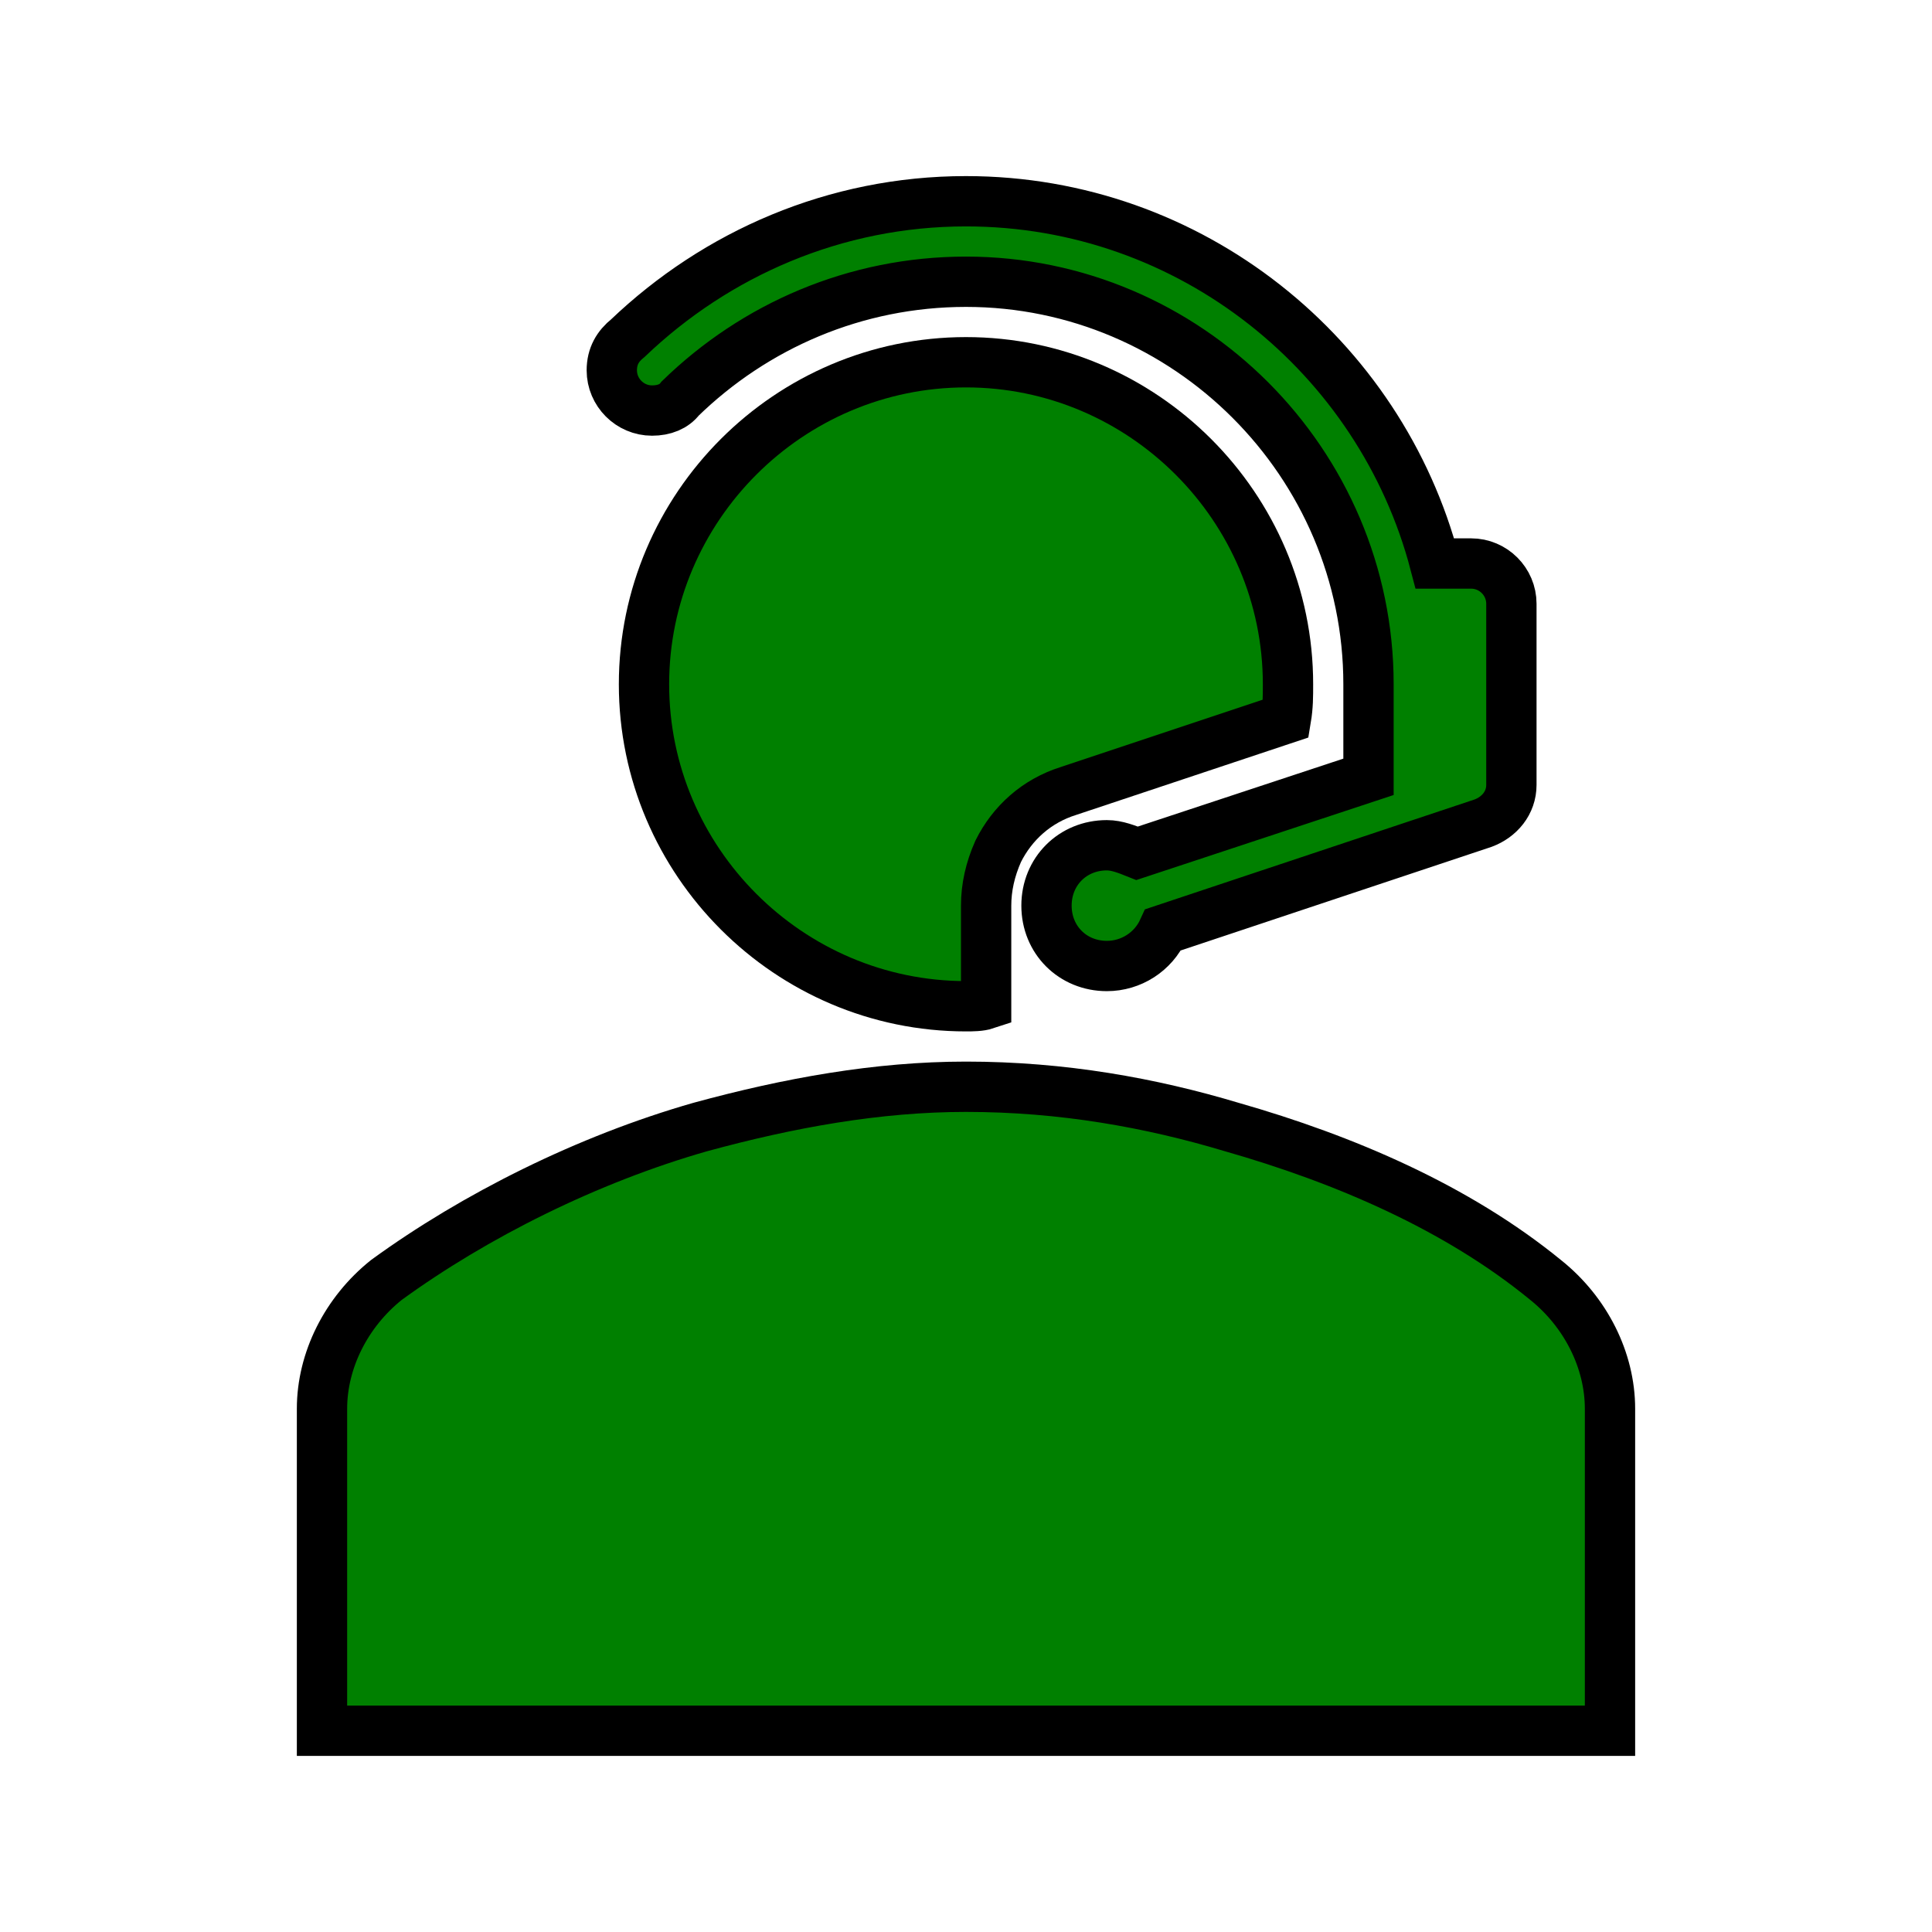
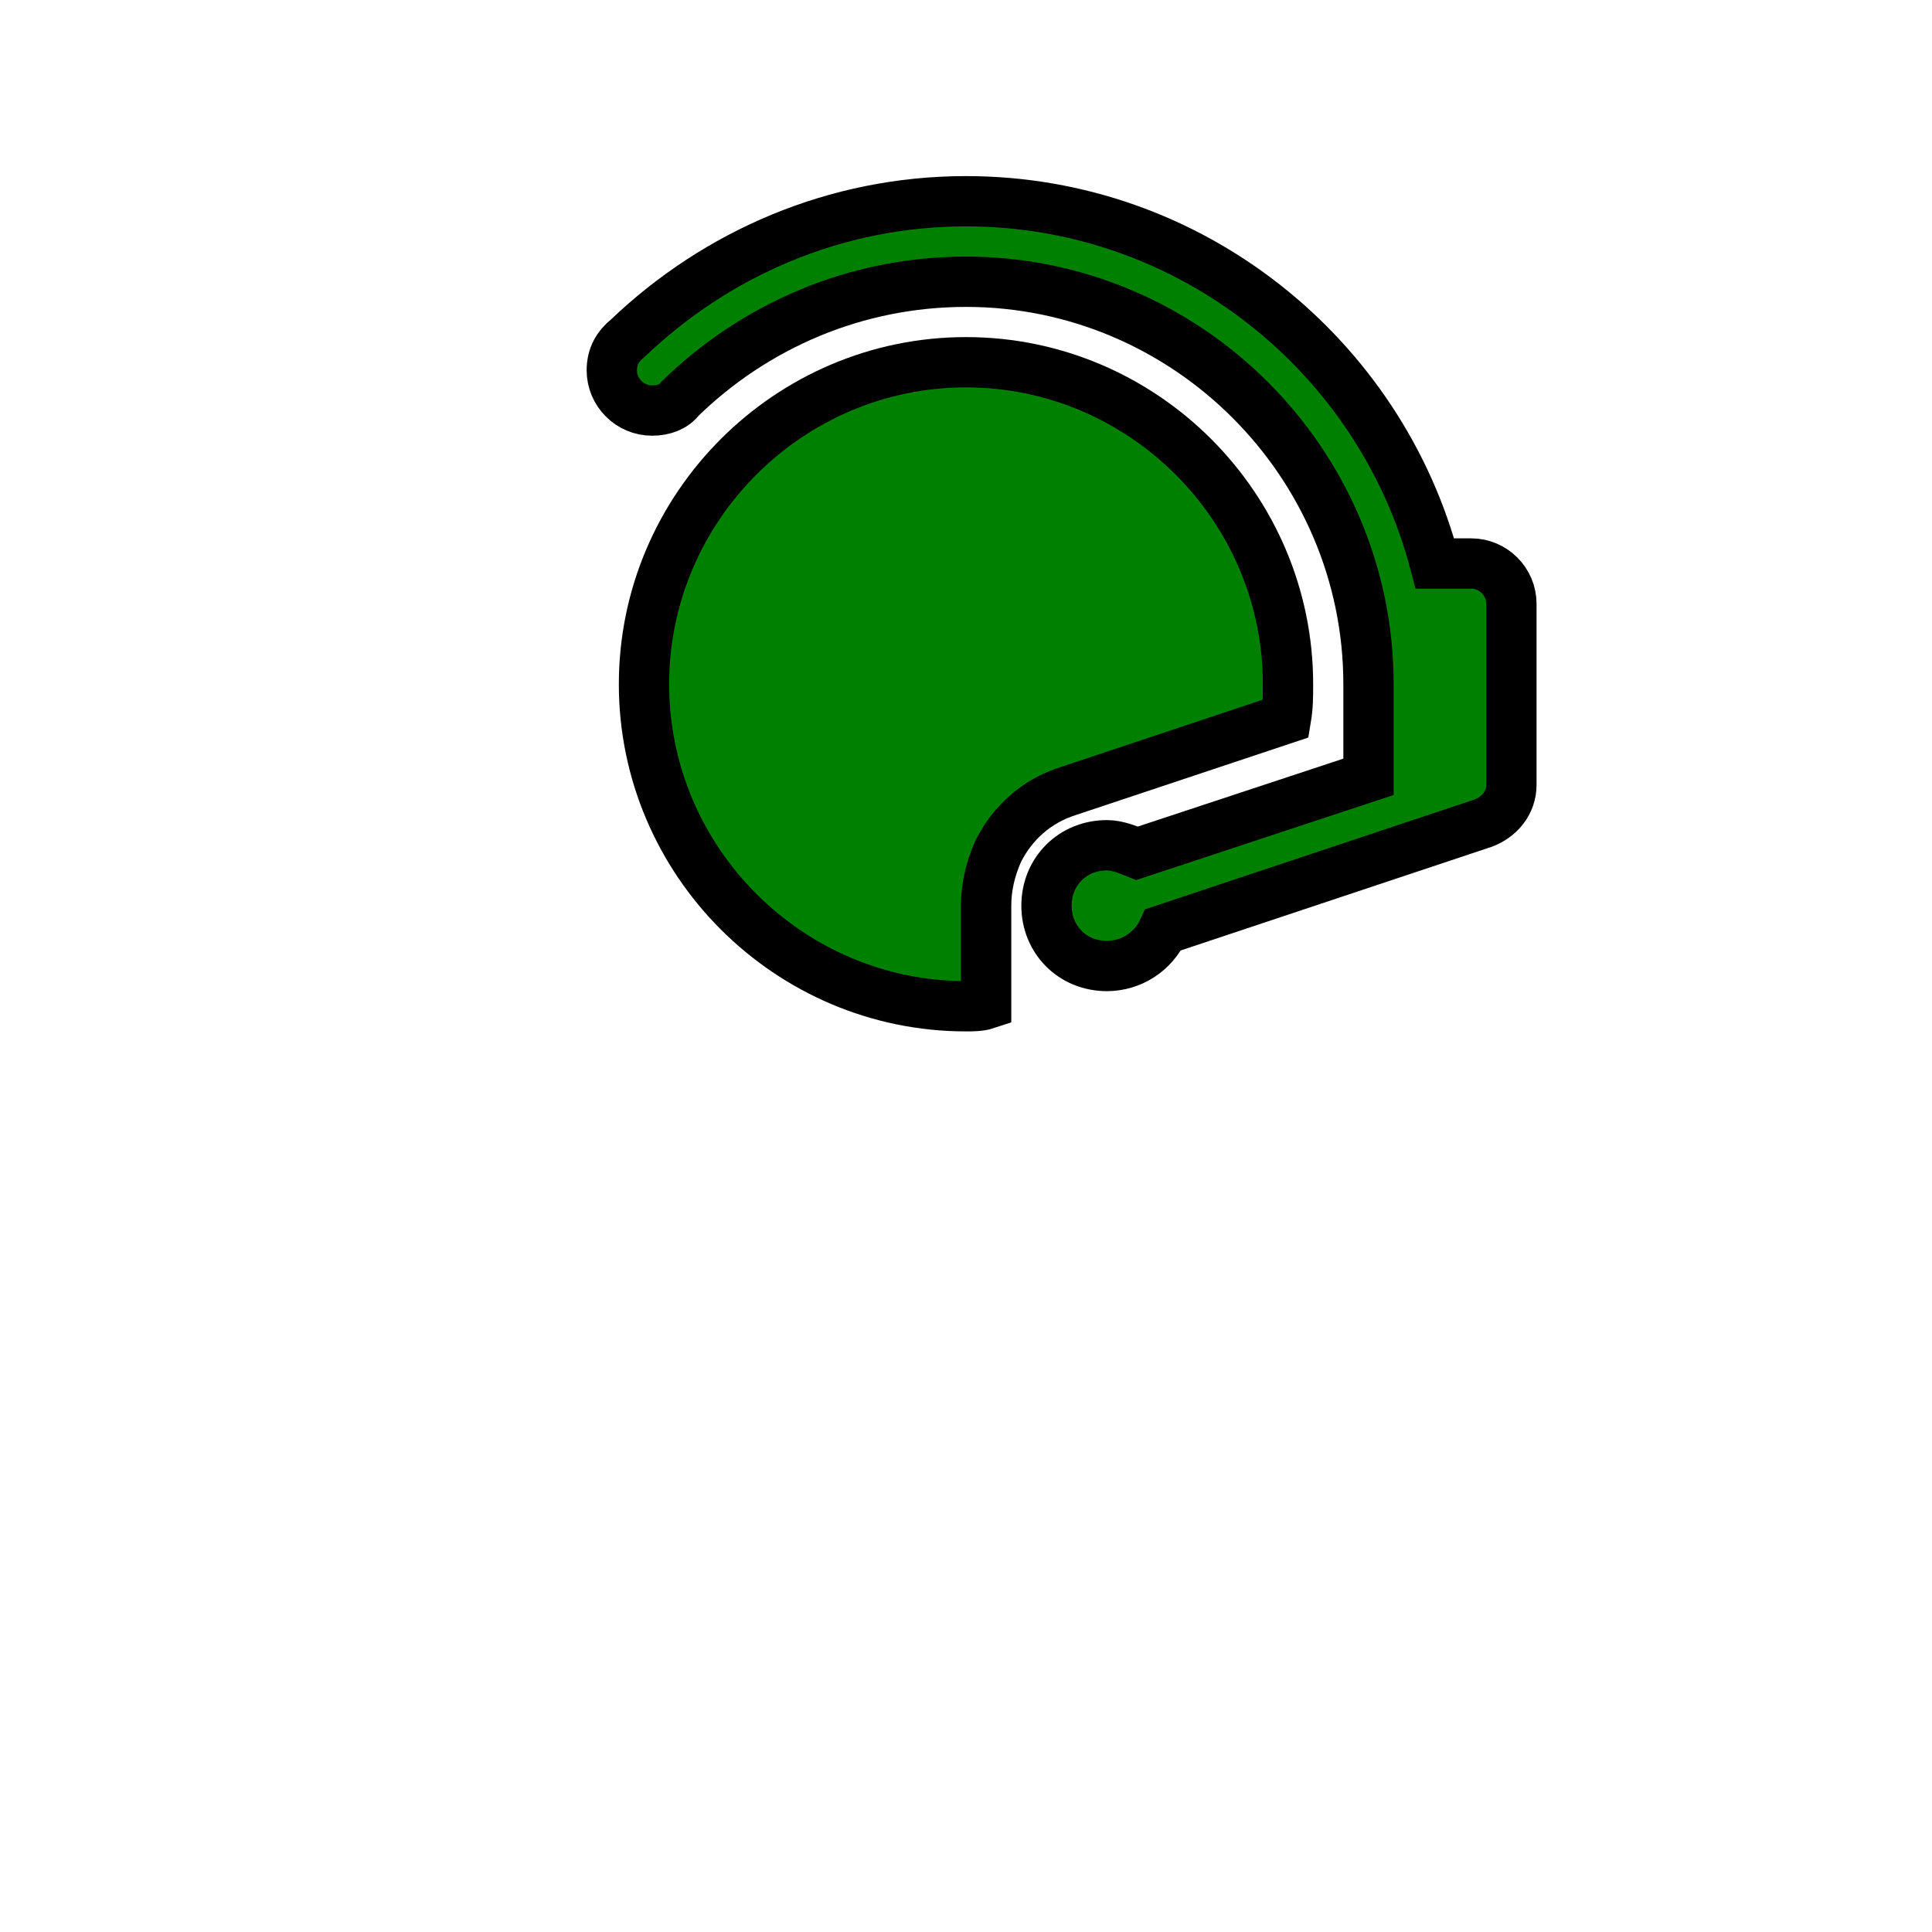
<svg xmlns="http://www.w3.org/2000/svg" fill="green" stroke="black" stroke-width="2.5" viewBox="0 0 96 96" id="Icons_CallCenter" overflow="hidden">
-   <path d="M76.8 63.6C72.4 60 66.8 57.6 61.2 56 57.2 54.8 52.8 54 48 54 43.6 54 39.2 54.8 34.8 56 29.2 57.6 23.6 60.4 19.2 63.6 17.2 65.2 16 67.6 16 70L16 86 80 86 80 70C80 67.6 78.8 65.2 76.8 63.6Z" />
  <path d="M32.4 20.4C33 20.4 33.5 20.2 33.8 19.8L33.8 19.8C37.5 16.2 42.5 14 48 14 59 14 68 23 68 34L68 38.6 56.5 42.4C56 42.2 55.5 42 55 42 53.3 42 52 43.3 52 45 52 46.7 53.3 48 55 48 56.2 48 57.3 47.3 57.8 46.2L73.7 40.9C74.5 40.6 75.1 39.9 75.1 39L75.1 30C75.1 28.9 74.2 28 73.1 28L71.3 28C68.6 17.7 59.2 10 48 10 41.5 10 35.6 12.6 31.2 16.8 30.7 17.2 30.4 17.7 30.4 18.4 30.4 19.5 31.3 20.4 32.4 20.4Z" />
  <path d="M63.9 35.7C64 35.1 64 34.6 64 34 64 25.2 56.8 18 48 18 39.2 18 32 25.2 32 34 32 42.8 39.2 50 48 50 48.3 50 48.7 50 49 49.9L49 45 49 45C49 44.1 49.2 43.2 49.6 42.3 50.3 40.9 51.5 39.8 53.1 39.3L63.9 35.7Z" />
</svg>